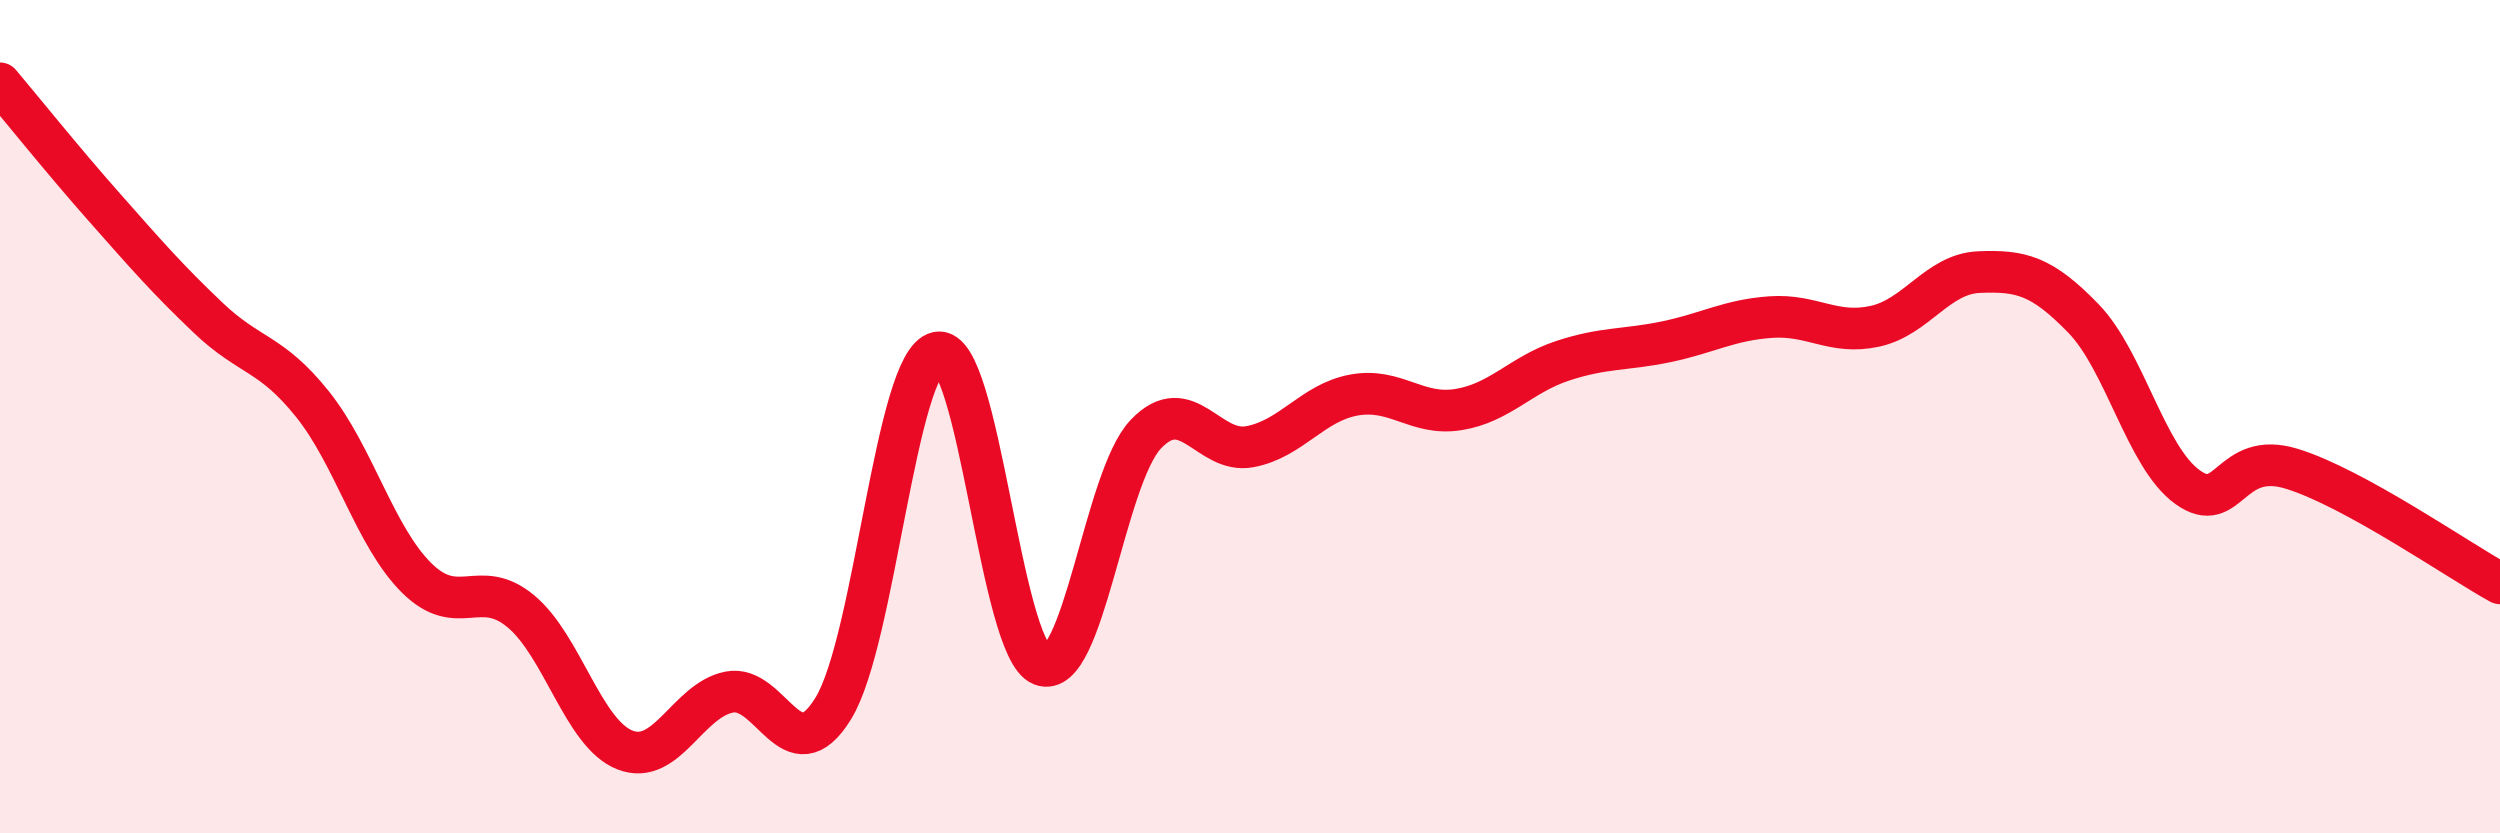
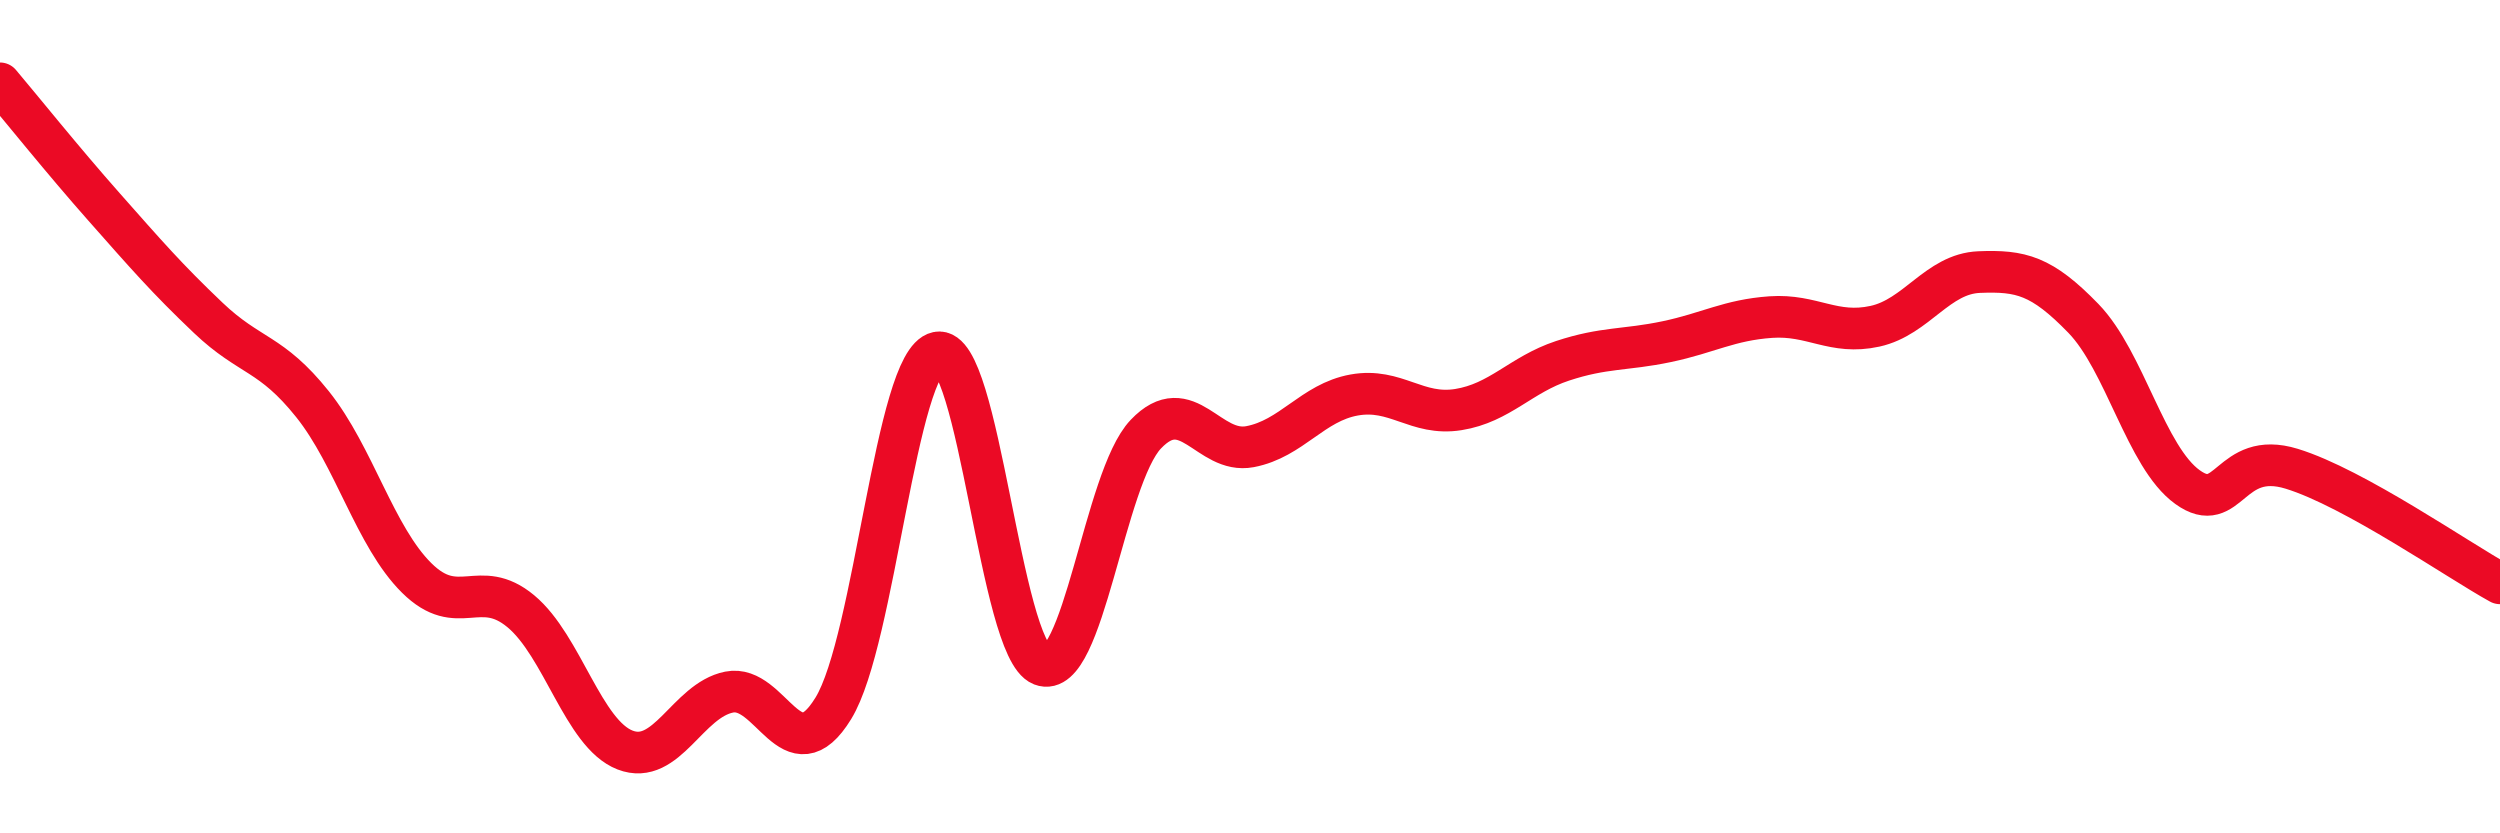
<svg xmlns="http://www.w3.org/2000/svg" width="60" height="20" viewBox="0 0 60 20">
-   <path d="M 0,2 C 0.5,2.59 1.5,3.84 2.5,4.97 C 3.5,6.1 4,6.68 5,7.63 C 6,8.58 6.5,8.45 7.5,9.7 C 8.5,10.95 9,12.88 10,13.87 C 11,14.86 11.5,13.84 12.5,14.67 C 13.5,15.5 14,17.61 15,18 C 16,18.39 16.5,16.81 17.5,16.61 C 18.5,16.41 19,18.63 20,17 C 21,15.37 21.5,8.67 22.5,8.46 C 23.5,8.25 24,15.57 25,15.96 C 26,16.35 26.5,11.47 27.5,10.42 C 28.5,9.37 29,10.91 30,10.72 C 31,10.53 31.5,9.66 32.5,9.48 C 33.5,9.3 34,9.99 35,9.83 C 36,9.67 36.5,8.99 37.5,8.66 C 38.5,8.33 39,8.41 40,8.2 C 41,7.99 41.5,7.68 42.5,7.61 C 43.5,7.54 44,8.05 45,7.83 C 46,7.61 46.5,6.57 47.5,6.53 C 48.5,6.49 49,6.61 50,7.64 C 51,8.67 51.5,10.97 52.5,11.69 C 53.5,12.41 53.5,10.79 55,11.25 C 56.5,11.71 59,13.45 60,14L60 20L0 20Z" fill="#EB0A25" opacity="0.1" stroke-linecap="round" stroke-linejoin="round" />
  <path d="M 0,2 C 0.5,2.59 1.5,3.84 2.5,4.97 C 3.5,6.1 4,6.68 5,7.63 C 6,8.58 6.5,8.45 7.5,9.7 C 8.5,10.95 9,12.88 10,13.87 C 11,14.86 11.5,13.84 12.5,14.67 C 13.5,15.5 14,17.61 15,18 C 16,18.39 16.5,16.81 17.5,16.61 C 18.5,16.41 19,18.63 20,17 C 21,15.37 21.5,8.67 22.5,8.46 C 23.5,8.25 24,15.57 25,15.96 C 26,16.35 26.5,11.47 27.5,10.42 C 28.5,9.37 29,10.91 30,10.72 C 31,10.53 31.5,9.66 32.5,9.48 C 33.5,9.3 34,9.99 35,9.83 C 36,9.67 36.5,8.99 37.5,8.66 C 38.5,8.33 39,8.41 40,8.2 C 41,7.99 41.5,7.68 42.5,7.61 C 43.5,7.54 44,8.05 45,7.83 C 46,7.61 46.5,6.57 47.5,6.53 C 48.5,6.49 49,6.61 50,7.64 C 51,8.67 51.5,10.97 52.5,11.69 C 53.5,12.41 53.5,10.79 55,11.25 C 56.5,11.71 59,13.45 60,14" stroke="#EB0A25" stroke-width="1" fill="none" stroke-linecap="round" stroke-linejoin="round" />
</svg>